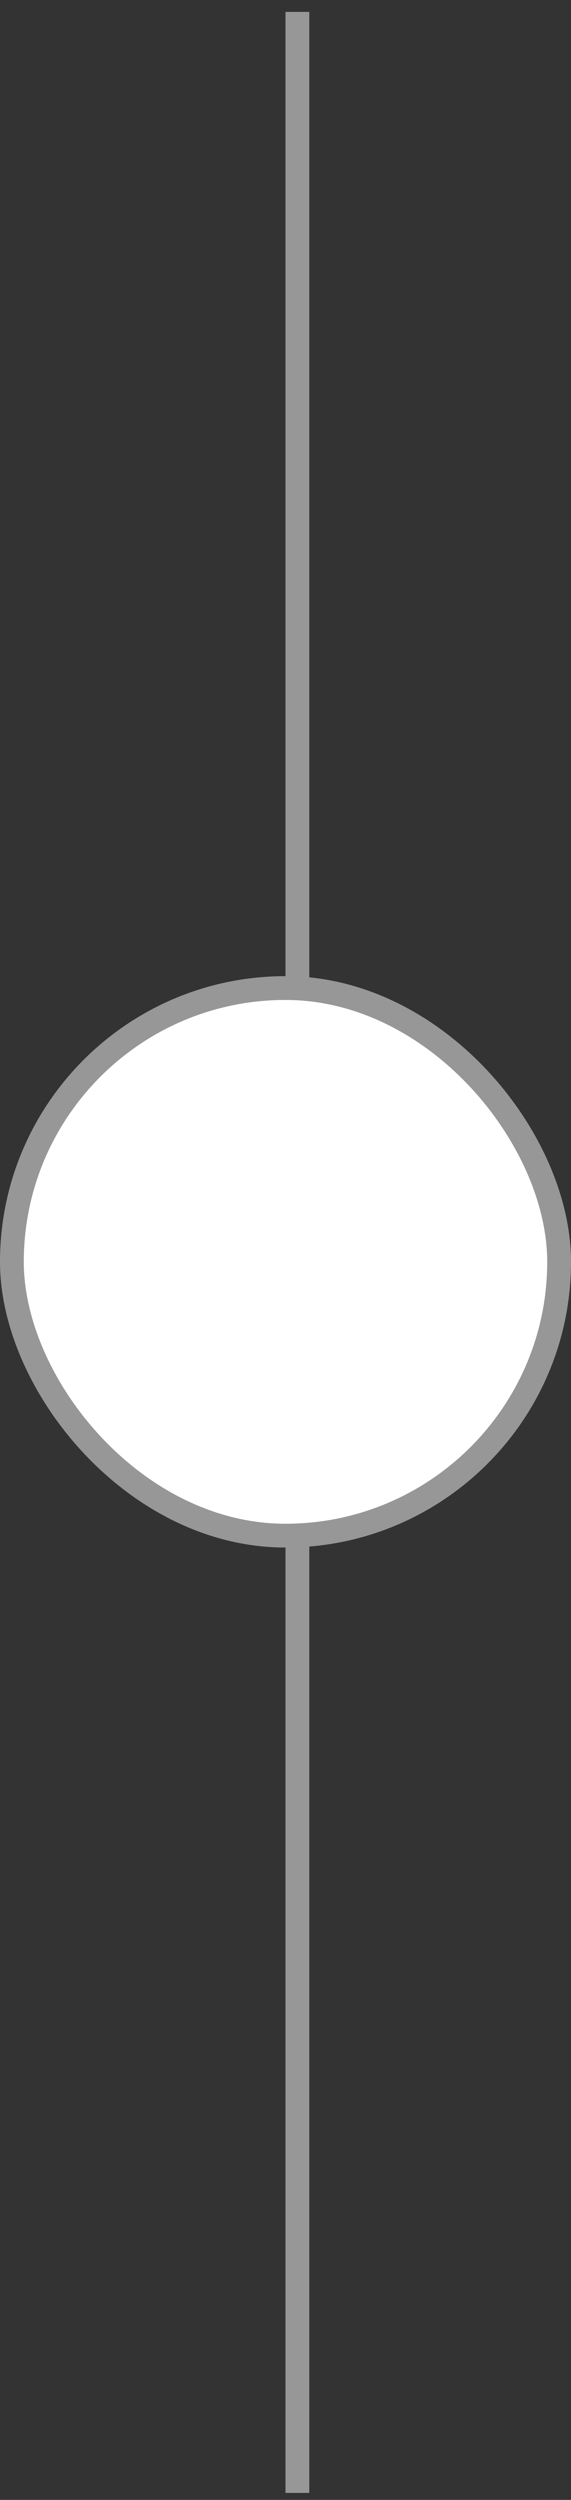
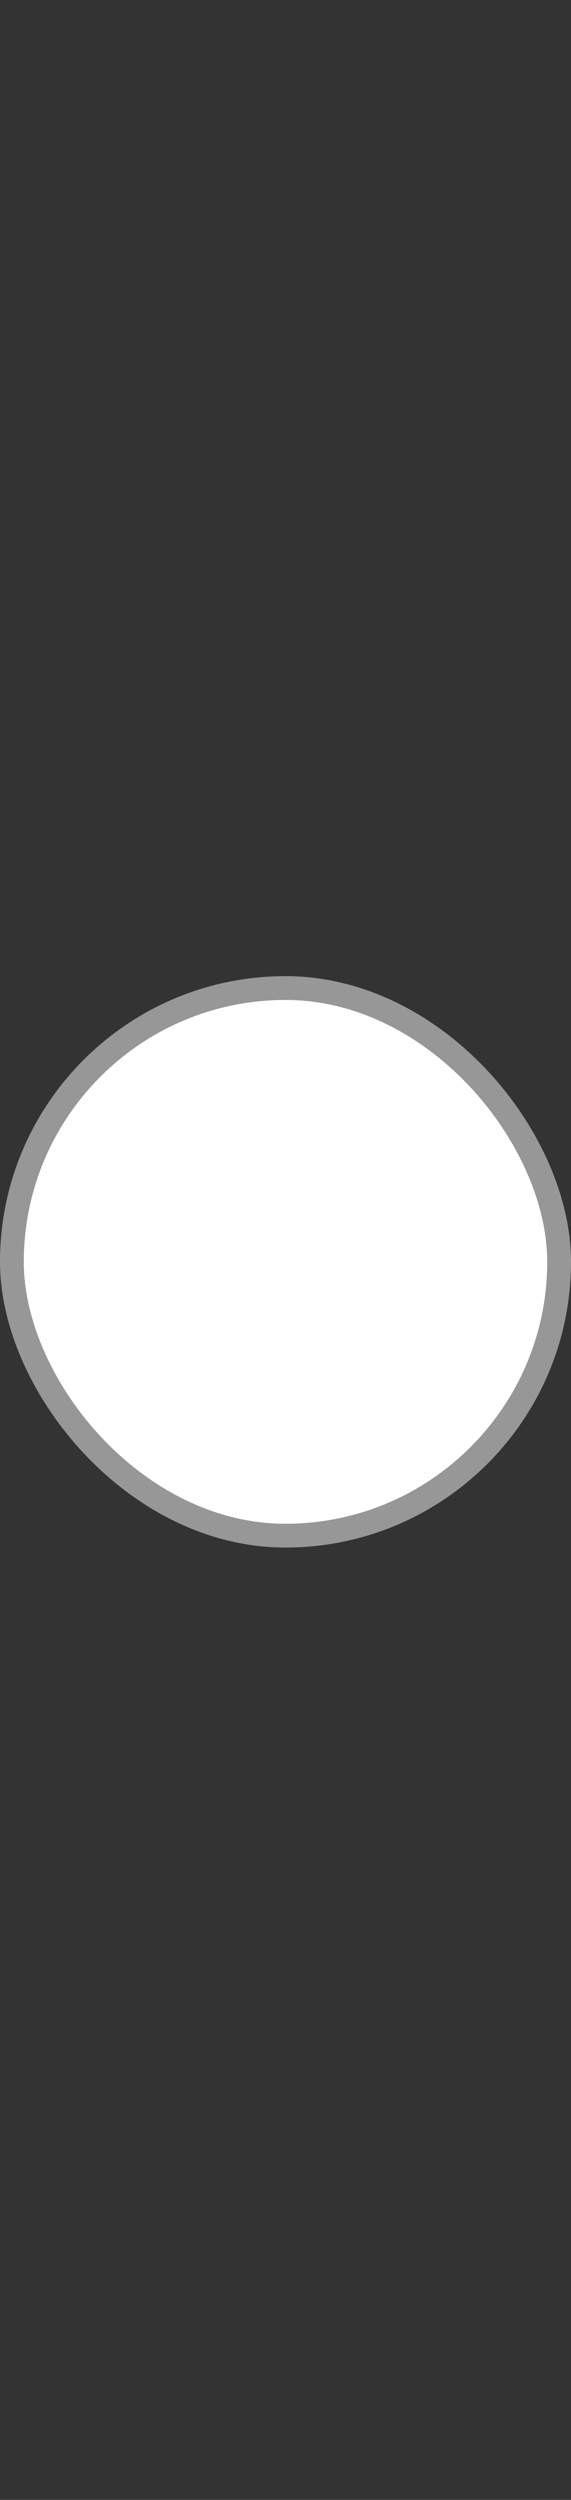
<svg xmlns="http://www.w3.org/2000/svg" width="24px" height="105px" viewBox="0 0 24 105" version="1.1">
  <rect x="0" y="0" width="24" height="105" fill="#333333" stroke="none" />
  <title>21842A2D-878E-4A57-A698-C4F6127E3EE0@1.5x</title>
  <desc>Created with sketchtool.</desc>
  <g id="Final" stroke="none" stroke-width="1" fill="none" fill-rule="evenodd">
    <g id="TN-Landing-page-1" transform="translate(-890, -2307)" stroke="#979797">
      <g id="Group-22" transform="translate(890, 2308)">
-         <path d="M12.5,0 L12.5,103.207" id="Line-5-Copy-5" stroke-linecap="square" />
        <rect id="Rectangle-Copy-13" fill="#FFFFFF" x="0.5" y="40.5" width="23" height="23" rx="11.5" />
      </g>
    </g>
  </g>
</svg>